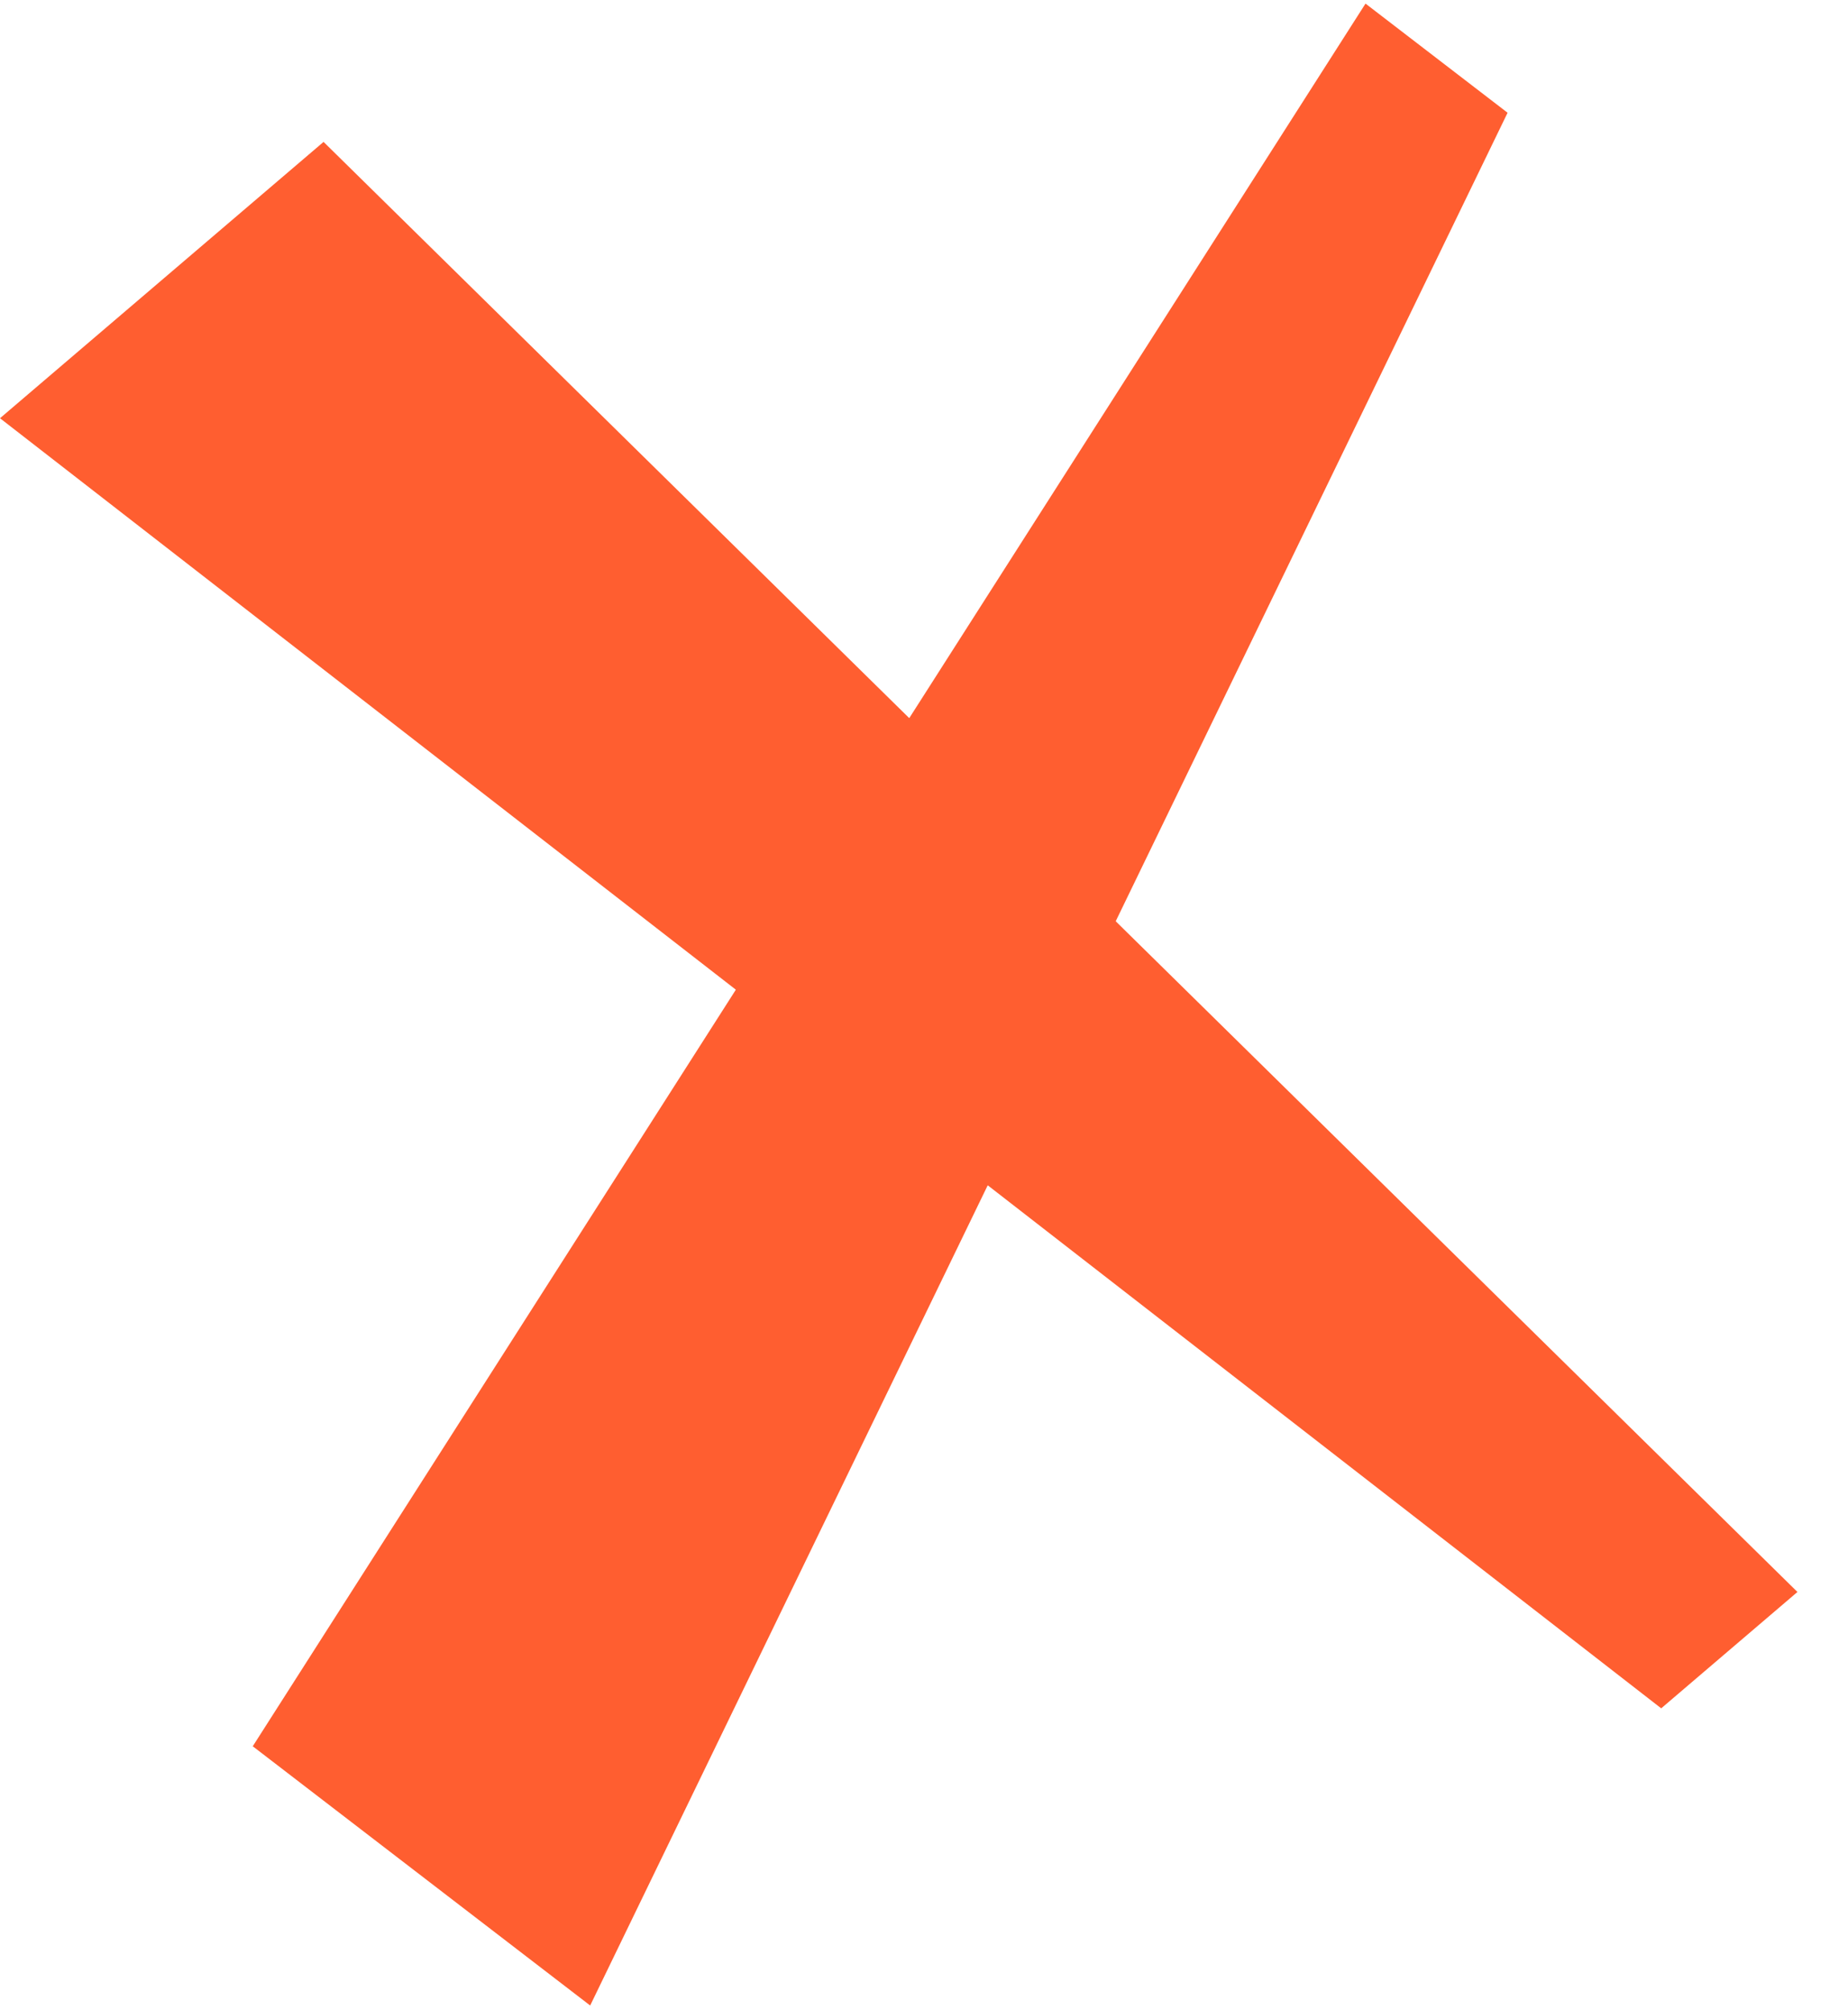
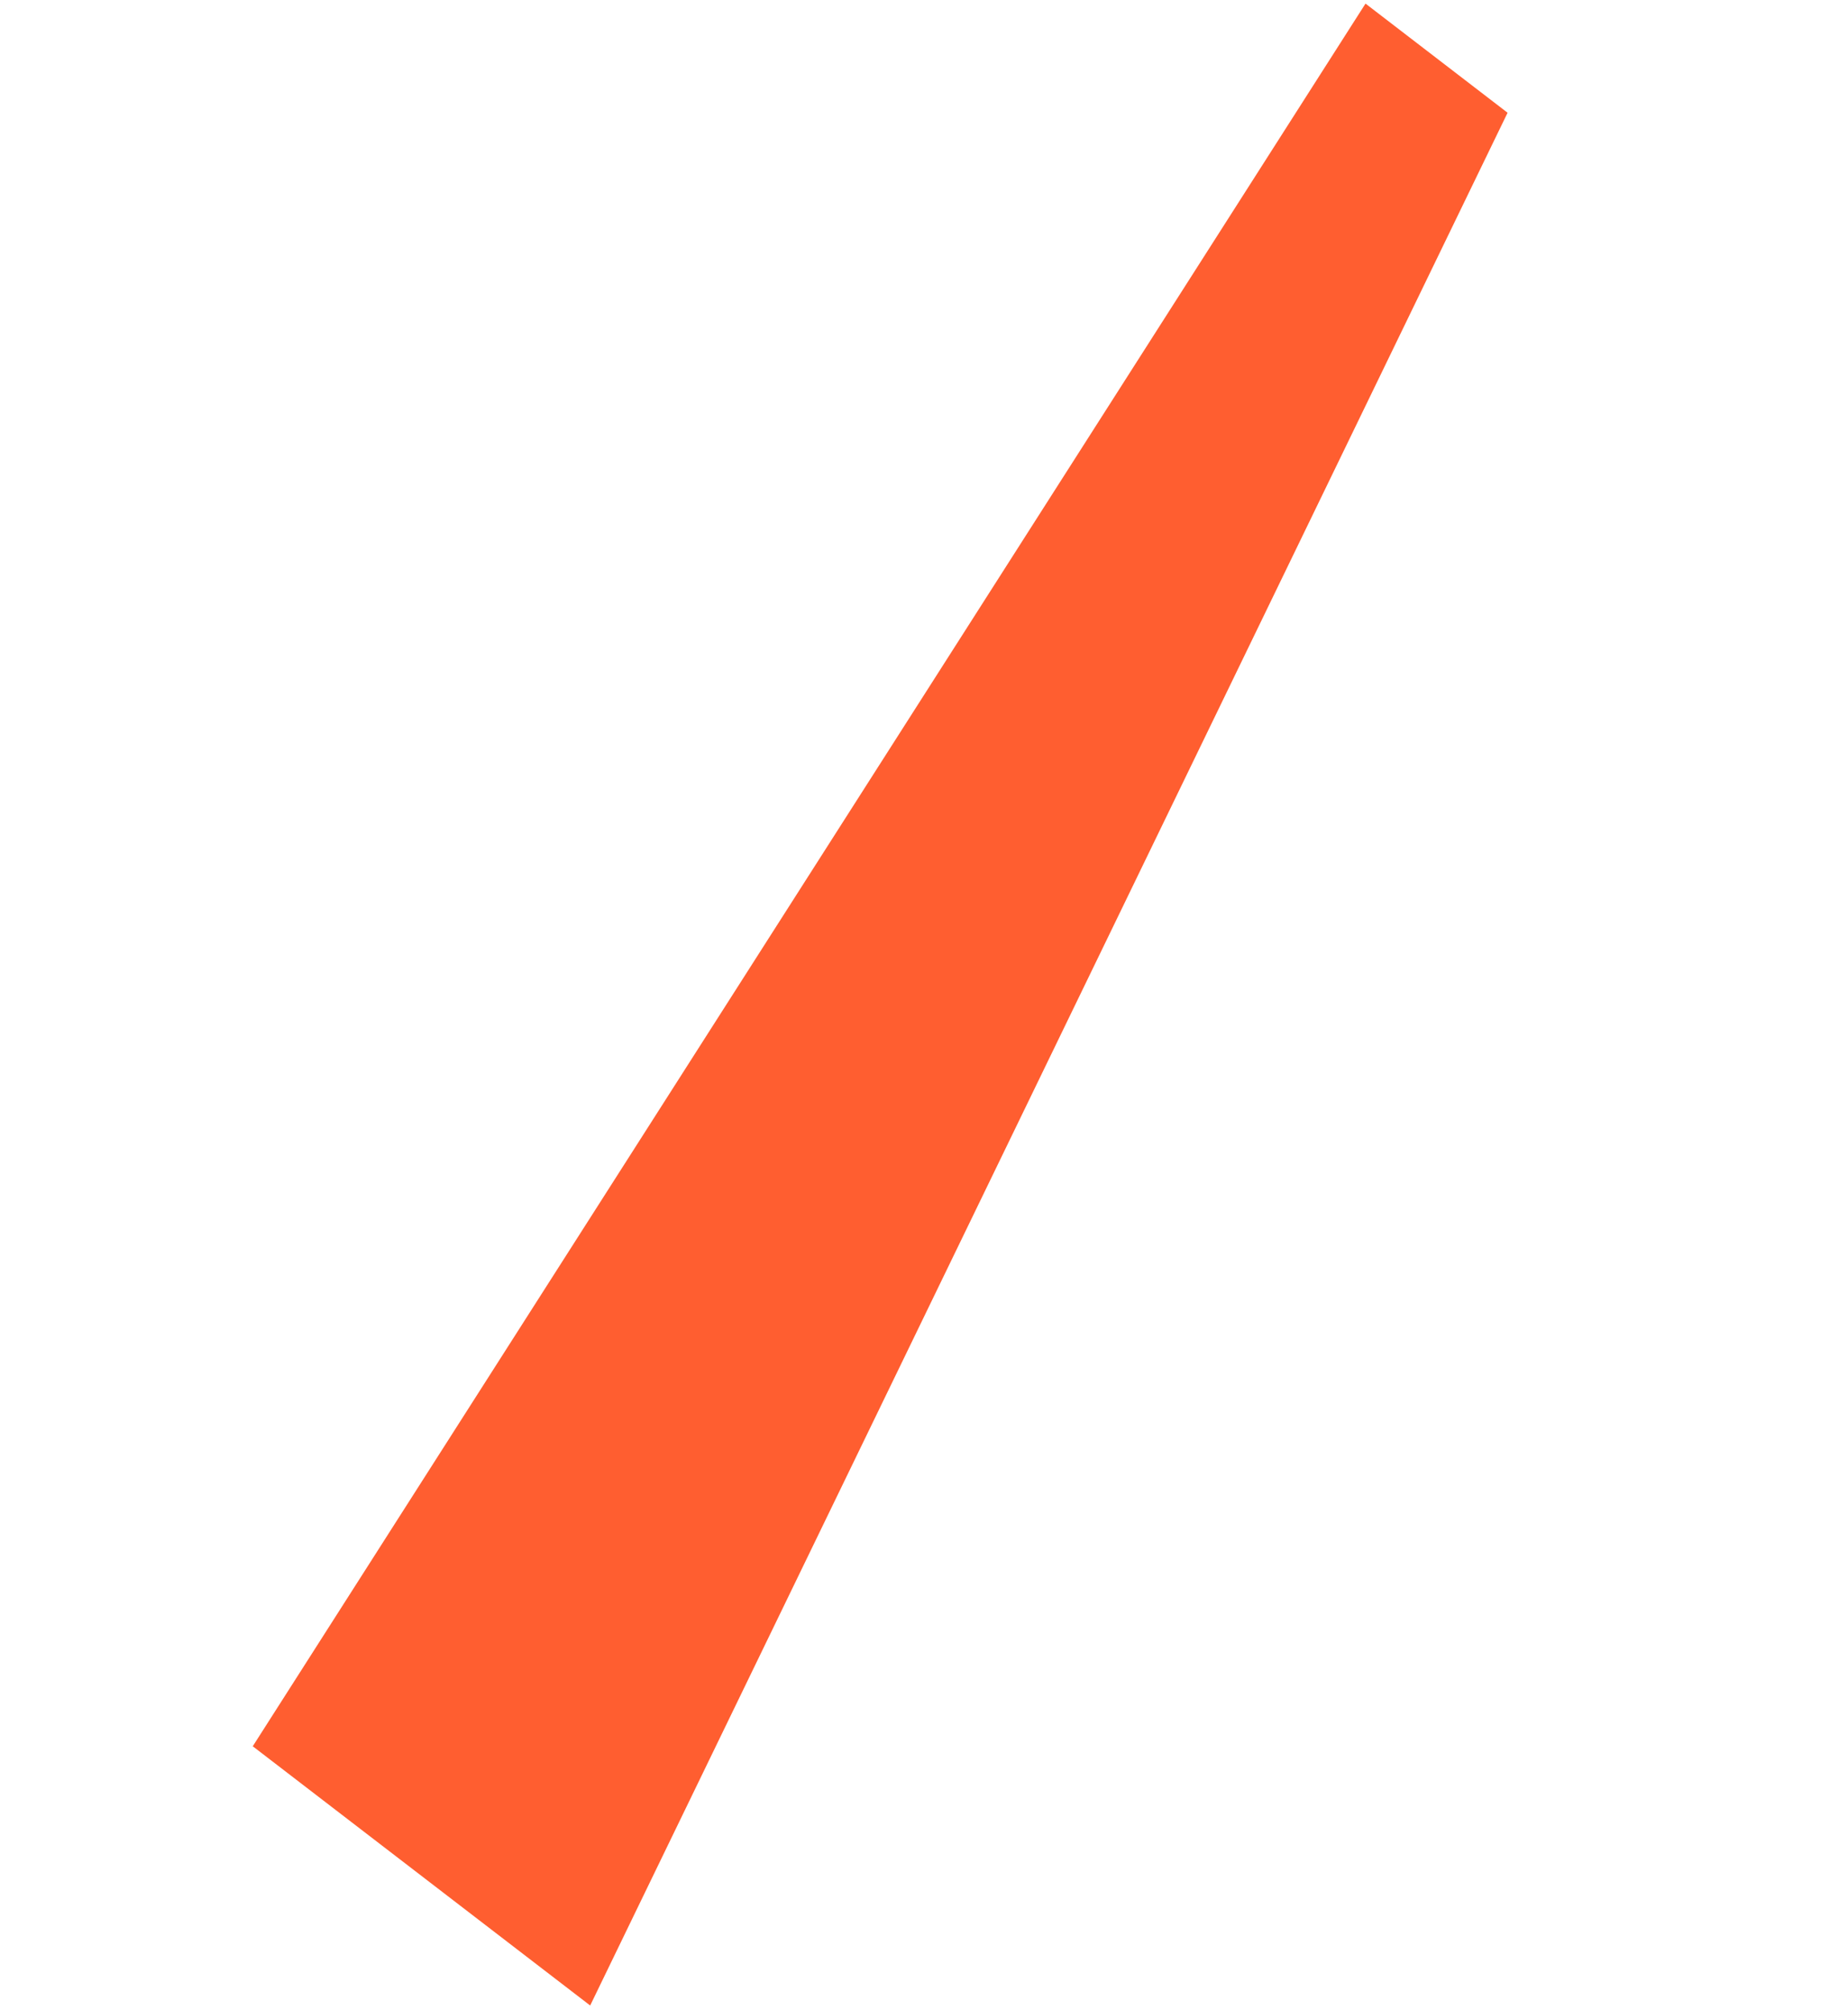
<svg xmlns="http://www.w3.org/2000/svg" width="217" height="236" viewBox="0 0 217 236" fill="none">
  <path d="M160.344 0.422L29.679 205.043L69.301 235.481L177.027 13.238L160.344 0.422Z" fill="#FF5E30" />
-   <path d="M211.063 186.926L37.994 16.662L0 49.108L195.066 200.588L211.063 186.926Z" fill="#FF5E30" />
</svg>